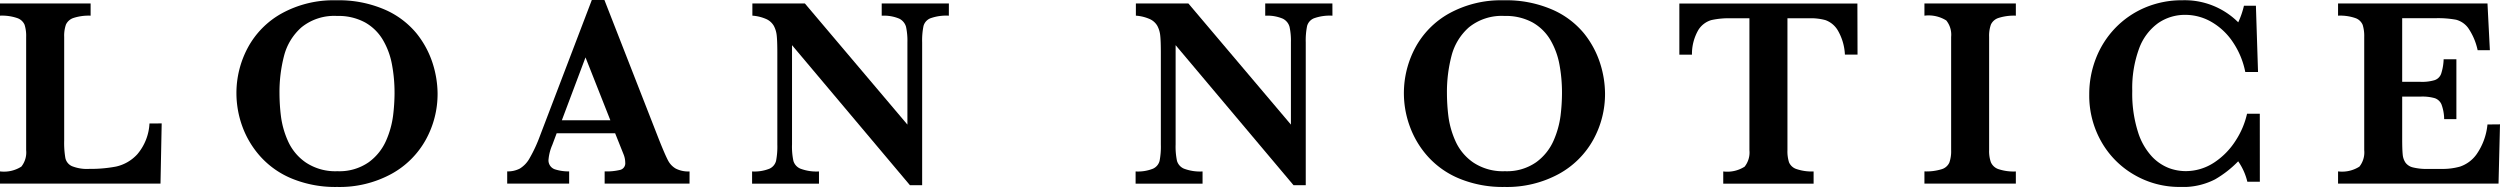
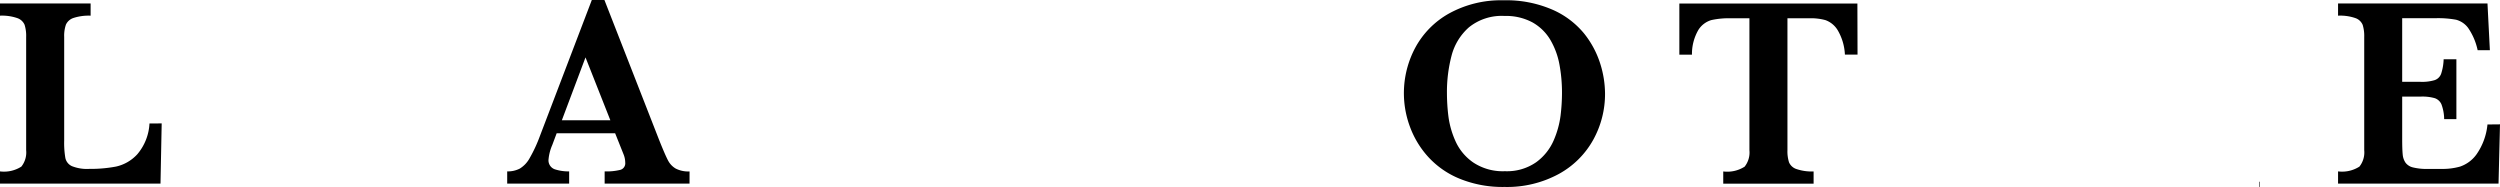
<svg xmlns="http://www.w3.org/2000/svg" width="182.359" height="13.637" viewBox="0 0 182.359 13.637">
  <g id="グループ_1925" data-name="グループ 1925" transform="translate(-1225.275 -2686.691)">
    <g id="グループ_1924" data-name="グループ 1924" transform="translate(1225.275 2686.691)">
      <path id="パス_3810" data-name="パス 3810" d="M1237.069,2695.645l-.087,4.39h-11.708v-.891a2.347,2.347,0,0,0,1.56-.35,1.663,1.663,0,0,0,.349-1.2v-8.258a2.688,2.688,0,0,0-.115-.887.892.892,0,0,0-.538-.489,3.432,3.432,0,0,0-1.255-.175v-.891h6.61v.891a3.6,3.6,0,0,0-1.245.165.925.925,0,0,0-.553.48,2.47,2.47,0,0,0-.13.905v7.56a6.506,6.506,0,0,0,.087,1.279.85.85,0,0,0,.475.587,2.962,2.962,0,0,0,1.269.2,9.86,9.86,0,0,0,1.954-.17,2.966,2.966,0,0,0,1.551-.9,3.752,3.752,0,0,0,.886-2.244Z" transform="translate(-1225.275 -2686.642)" />
-       <path id="パス_3811" data-name="パス 3811" d="M1253.851,2693.51a6.9,6.9,0,0,1-.854,3.358,6.344,6.344,0,0,1-2.524,2.511,7.894,7.894,0,0,1-3.949.945,8.305,8.305,0,0,1-3.276-.6,6.314,6.314,0,0,1-2.311-1.609,6.706,6.706,0,0,1-1.329-2.209,7.113,7.113,0,0,1-.43-2.413,7,7,0,0,1,.824-3.315,6.245,6.245,0,0,1,2.481-2.514,7.823,7.823,0,0,1,3.963-.955,8.428,8.428,0,0,1,3.576.688,6.2,6.2,0,0,1,2.3,1.734,6.8,6.8,0,0,1,1.178,2.2A7.436,7.436,0,0,1,1253.851,2693.51Zm-3.14-.038a11.065,11.065,0,0,0-.19-2.093,5.472,5.472,0,0,0-.664-1.789,3.512,3.512,0,0,0-1.3-1.269,4.057,4.057,0,0,0-2.034-.47,3.793,3.793,0,0,0-2.6.829,4.146,4.146,0,0,0-1.27,2.074,10.5,10.5,0,0,0-.334,2.718,13.912,13.912,0,0,0,.107,1.7,6.394,6.394,0,0,0,.513,1.807,3.737,3.737,0,0,0,1.3,1.561,3.876,3.876,0,0,0,2.306.635,3.729,3.729,0,0,0,2.282-.654,3.866,3.866,0,0,0,1.279-1.6,6.622,6.622,0,0,0,.5-1.809A14.105,14.105,0,0,0,1250.712,2693.471Z" transform="translate(-1221.932 -2686.687)" />
      <path id="パス_3812" data-name="パス 3812" d="M1268.4,2700.084h-6.192v-.891a4.21,4.21,0,0,0,1.144-.112.493.493,0,0,0,.358-.529,1.622,1.622,0,0,0-.117-.591l-.62-1.551h-4.264l-.32.854a3.419,3.419,0,0,0-.272,1.037.687.687,0,0,0,.45.737,3.222,3.222,0,0,0,1.052.155v.891H1255.1v-.891a1.9,1.9,0,0,0,.92-.205,2.036,2.036,0,0,0,.722-.771,10.35,10.35,0,0,0,.742-1.6l3.788-9.924h.921l4,10.234q.435,1.086.64,1.469a1.447,1.447,0,0,0,.562.592,2,2,0,0,0,1.007.208Zm-5.776-4.622-1.812-4.585-1.725,4.585Z" transform="translate(-1218.103 -2686.691)" />
-       <path id="パス_3813" data-name="パス 3813" d="M1283.852,2687.786a3.435,3.435,0,0,0-1.347.19.849.849,0,0,0-.5.557,5.274,5.274,0,0,0-.1,1.2v10.417h-.892l-8.6-10.214v7.24a4.978,4.978,0,0,0,.1,1.2.881.881,0,0,0,.519.572,3.314,3.314,0,0,0,1.347.2v.891H1269.5v-.891a2.95,2.95,0,0,0,1.265-.2.858.858,0,0,0,.484-.572,5.466,5.466,0,0,0,.092-1.2v-6.707c0-.542-.014-.949-.043-1.221a1.9,1.9,0,0,0-.208-.712,1.212,1.212,0,0,0-.537-.495,3.048,3.048,0,0,0-1.032-.257v-.891h3.828l7.481,8.838v-6a4.843,4.843,0,0,0-.1-1.13.949.949,0,0,0-.5-.6,2.89,2.89,0,0,0-1.275-.213v-.891h4.9Z" transform="translate(-1214.64 -2686.642)" />
-       <path id="パス_3814" data-name="パス 3814" d="M1306.409,2687.786a3.437,3.437,0,0,0-1.347.19.847.847,0,0,0-.5.557,5.274,5.274,0,0,0-.1,1.2v10.417h-.892l-8.6-10.214v7.24a5.043,5.043,0,0,0,.1,1.2.888.888,0,0,0,.518.572,3.32,3.32,0,0,0,1.347.2v.891h-4.884v-.891a2.949,2.949,0,0,0,1.264-.2.857.857,0,0,0,.485-.572,5.474,5.474,0,0,0,.092-1.2v-6.707q0-.814-.043-1.221a1.917,1.917,0,0,0-.208-.712,1.214,1.214,0,0,0-.538-.495,3.031,3.031,0,0,0-1.032-.257v-.891h3.828l7.481,8.838v-6a4.771,4.771,0,0,0-.1-1.13.941.941,0,0,0-.5-.6,2.884,2.884,0,0,0-1.274-.213v-.891h4.9Z" transform="translate(-1209.216 -2686.642)" />
      <path id="パス_3815" data-name="パス 3815" d="M1322.5,2693.51a6.9,6.9,0,0,1-.852,3.358,6.351,6.351,0,0,1-2.524,2.511,7.9,7.9,0,0,1-3.95.945,8.3,8.3,0,0,1-3.276-.6,6.334,6.334,0,0,1-2.311-1.609,6.7,6.7,0,0,1-1.327-2.209,7.03,7.03,0,0,1,.392-5.728,6.261,6.261,0,0,1,2.481-2.514,7.829,7.829,0,0,1,3.965-.955,8.426,8.426,0,0,1,3.575.688,6.2,6.2,0,0,1,2.3,1.734,6.787,6.787,0,0,1,1.177,2.2A7.388,7.388,0,0,1,1322.5,2693.51Zm-3.14-.038a11.2,11.2,0,0,0-.188-2.093,5.534,5.534,0,0,0-.664-1.789,3.521,3.521,0,0,0-1.3-1.269,4.065,4.065,0,0,0-2.036-.47,3.8,3.8,0,0,0-2.6.829,4.143,4.143,0,0,0-1.269,2.074,10.45,10.45,0,0,0-.335,2.718,14.161,14.161,0,0,0,.107,1.7,6.427,6.427,0,0,0,.514,1.807,3.746,3.746,0,0,0,1.3,1.561,3.882,3.882,0,0,0,2.307.635,3.723,3.723,0,0,0,2.281-.654,3.867,3.867,0,0,0,1.28-1.6,6.614,6.614,0,0,0,.5-1.809A13.841,13.841,0,0,0,1319.36,2693.471Z" transform="translate(-1205.423 -2686.687)" />
      <path id="パス_3816" data-name="パス 3816" d="M1337.021,2690.625h-.921a3.852,3.852,0,0,0-.538-1.8,1.729,1.729,0,0,0-.887-.717,4.045,4.045,0,0,0-1.1-.135h-1.666v9.624a2.66,2.66,0,0,0,.115.886.887.887,0,0,0,.543.49,3.455,3.455,0,0,0,1.25.175v.891h-6.591v-.891a2.347,2.347,0,0,0,1.56-.35,1.663,1.663,0,0,0,.349-1.2v-9.624h-1.4a6.011,6.011,0,0,0-1.366.13,1.668,1.668,0,0,0-.955.717,3.489,3.489,0,0,0-.47,1.807h-.92v-3.73h12.987Z" transform="translate(-1201.526 -2686.642)" />
-       <path id="パス_3817" data-name="パス 3817" d="M1345.105,2700.035h-6.668v-.891a3.781,3.781,0,0,0,1.259-.16.891.891,0,0,0,.557-.48,2.47,2.47,0,0,0,.132-.911v-8.258a1.654,1.654,0,0,0-.354-1.2,2.437,2.437,0,0,0-1.594-.35v-.891h6.668v.891a3.685,3.685,0,0,0-1.26.165.918.918,0,0,0-.557.48,2.44,2.44,0,0,0-.132.905v8.258a2.456,2.456,0,0,0,.127.881.92.92,0,0,0,.537.5,3.516,3.516,0,0,0,1.285.175Z" transform="translate(-1198.062 -2686.642)" />
-       <path id="パス_3818" data-name="パス 3818" d="M1360.573,2699.945h-.911a4.381,4.381,0,0,0-.669-1.492,7.683,7.683,0,0,1-1.687,1.317,5.1,5.1,0,0,1-2.568.553,6.526,6.526,0,0,1-3.29-.864,6.44,6.44,0,0,1-2.419-2.407,6.789,6.789,0,0,1-.9-3.485,7.167,7.167,0,0,1,.489-2.626,6.68,6.68,0,0,1,1.4-2.2,6.579,6.579,0,0,1,2.162-1.492,6.864,6.864,0,0,1,2.746-.543,5.525,5.525,0,0,1,4.071,1.609,6.144,6.144,0,0,0,.417-1.212h.872l.155,4.836h-.93a5.935,5.935,0,0,0-.912-2.191,4.682,4.682,0,0,0-1.564-1.467,3.813,3.813,0,0,0-1.9-.51,3.431,3.431,0,0,0-1.986.606,3.958,3.958,0,0,0-1.382,1.846,8.343,8.343,0,0,0-.5,3.091,9.221,9.221,0,0,0,.417,3,4.665,4.665,0,0,0,1.032,1.807,3.39,3.39,0,0,0,1.235.829,3.514,3.514,0,0,0,1.164.219,3.769,3.769,0,0,0,2.146-.64,5.321,5.321,0,0,0,1.565-1.613,5.984,5.984,0,0,0,.814-1.934h.93Z" transform="translate(-1195.732 -2686.687)" />
+       <path id="パス_3818" data-name="パス 3818" d="M1360.573,2699.945h-.911h.872l.155,4.836h-.93a5.935,5.935,0,0,0-.912-2.191,4.682,4.682,0,0,0-1.564-1.467,3.813,3.813,0,0,0-1.9-.51,3.431,3.431,0,0,0-1.986.606,3.958,3.958,0,0,0-1.382,1.846,8.343,8.343,0,0,0-.5,3.091,9.221,9.221,0,0,0,.417,3,4.665,4.665,0,0,0,1.032,1.807,3.39,3.39,0,0,0,1.235.829,3.514,3.514,0,0,0,1.164.219,3.769,3.769,0,0,0,2.146-.64,5.321,5.321,0,0,0,1.565-1.613,5.984,5.984,0,0,0,.814-1.934h.93Z" transform="translate(-1195.732 -2686.687)" />
      <path id="パス_3819" data-name="パス 3819" d="M1374.573,2695.713l-.107,4.322H1362.76v-.891a2.352,2.352,0,0,0,1.56-.35,1.668,1.668,0,0,0,.349-1.2v-8.258a2.738,2.738,0,0,0-.112-.877.888.888,0,0,0-.523-.494,3.4,3.4,0,0,0-1.274-.18v-.891h10.9l.174,3.411h-.891a4.536,4.536,0,0,0-.693-1.624,1.6,1.6,0,0,0-.882-.6,7.206,7.206,0,0,0-1.468-.112h-2.462v4.642h1.337a3.184,3.184,0,0,0,1.027-.122.761.761,0,0,0,.475-.46,3.743,3.743,0,0,0,.185-1.065h.93v4.37h-.892a3.2,3.2,0,0,0-.193-1.07.82.82,0,0,0-.49-.46,3.315,3.315,0,0,0-1.022-.116h-1.357v3.091c0,.519.014.9.038,1.134a1.245,1.245,0,0,0,.208.6.95.95,0,0,0,.553.344,4.191,4.191,0,0,0,1.09.107h1.056a4.665,4.665,0,0,0,1.275-.17,2.452,2.452,0,0,0,1.187-.872,4.557,4.557,0,0,0,.814-2.2Z" transform="translate(-1192.214 -2686.642)" />
    </g>
  </g>
</svg>